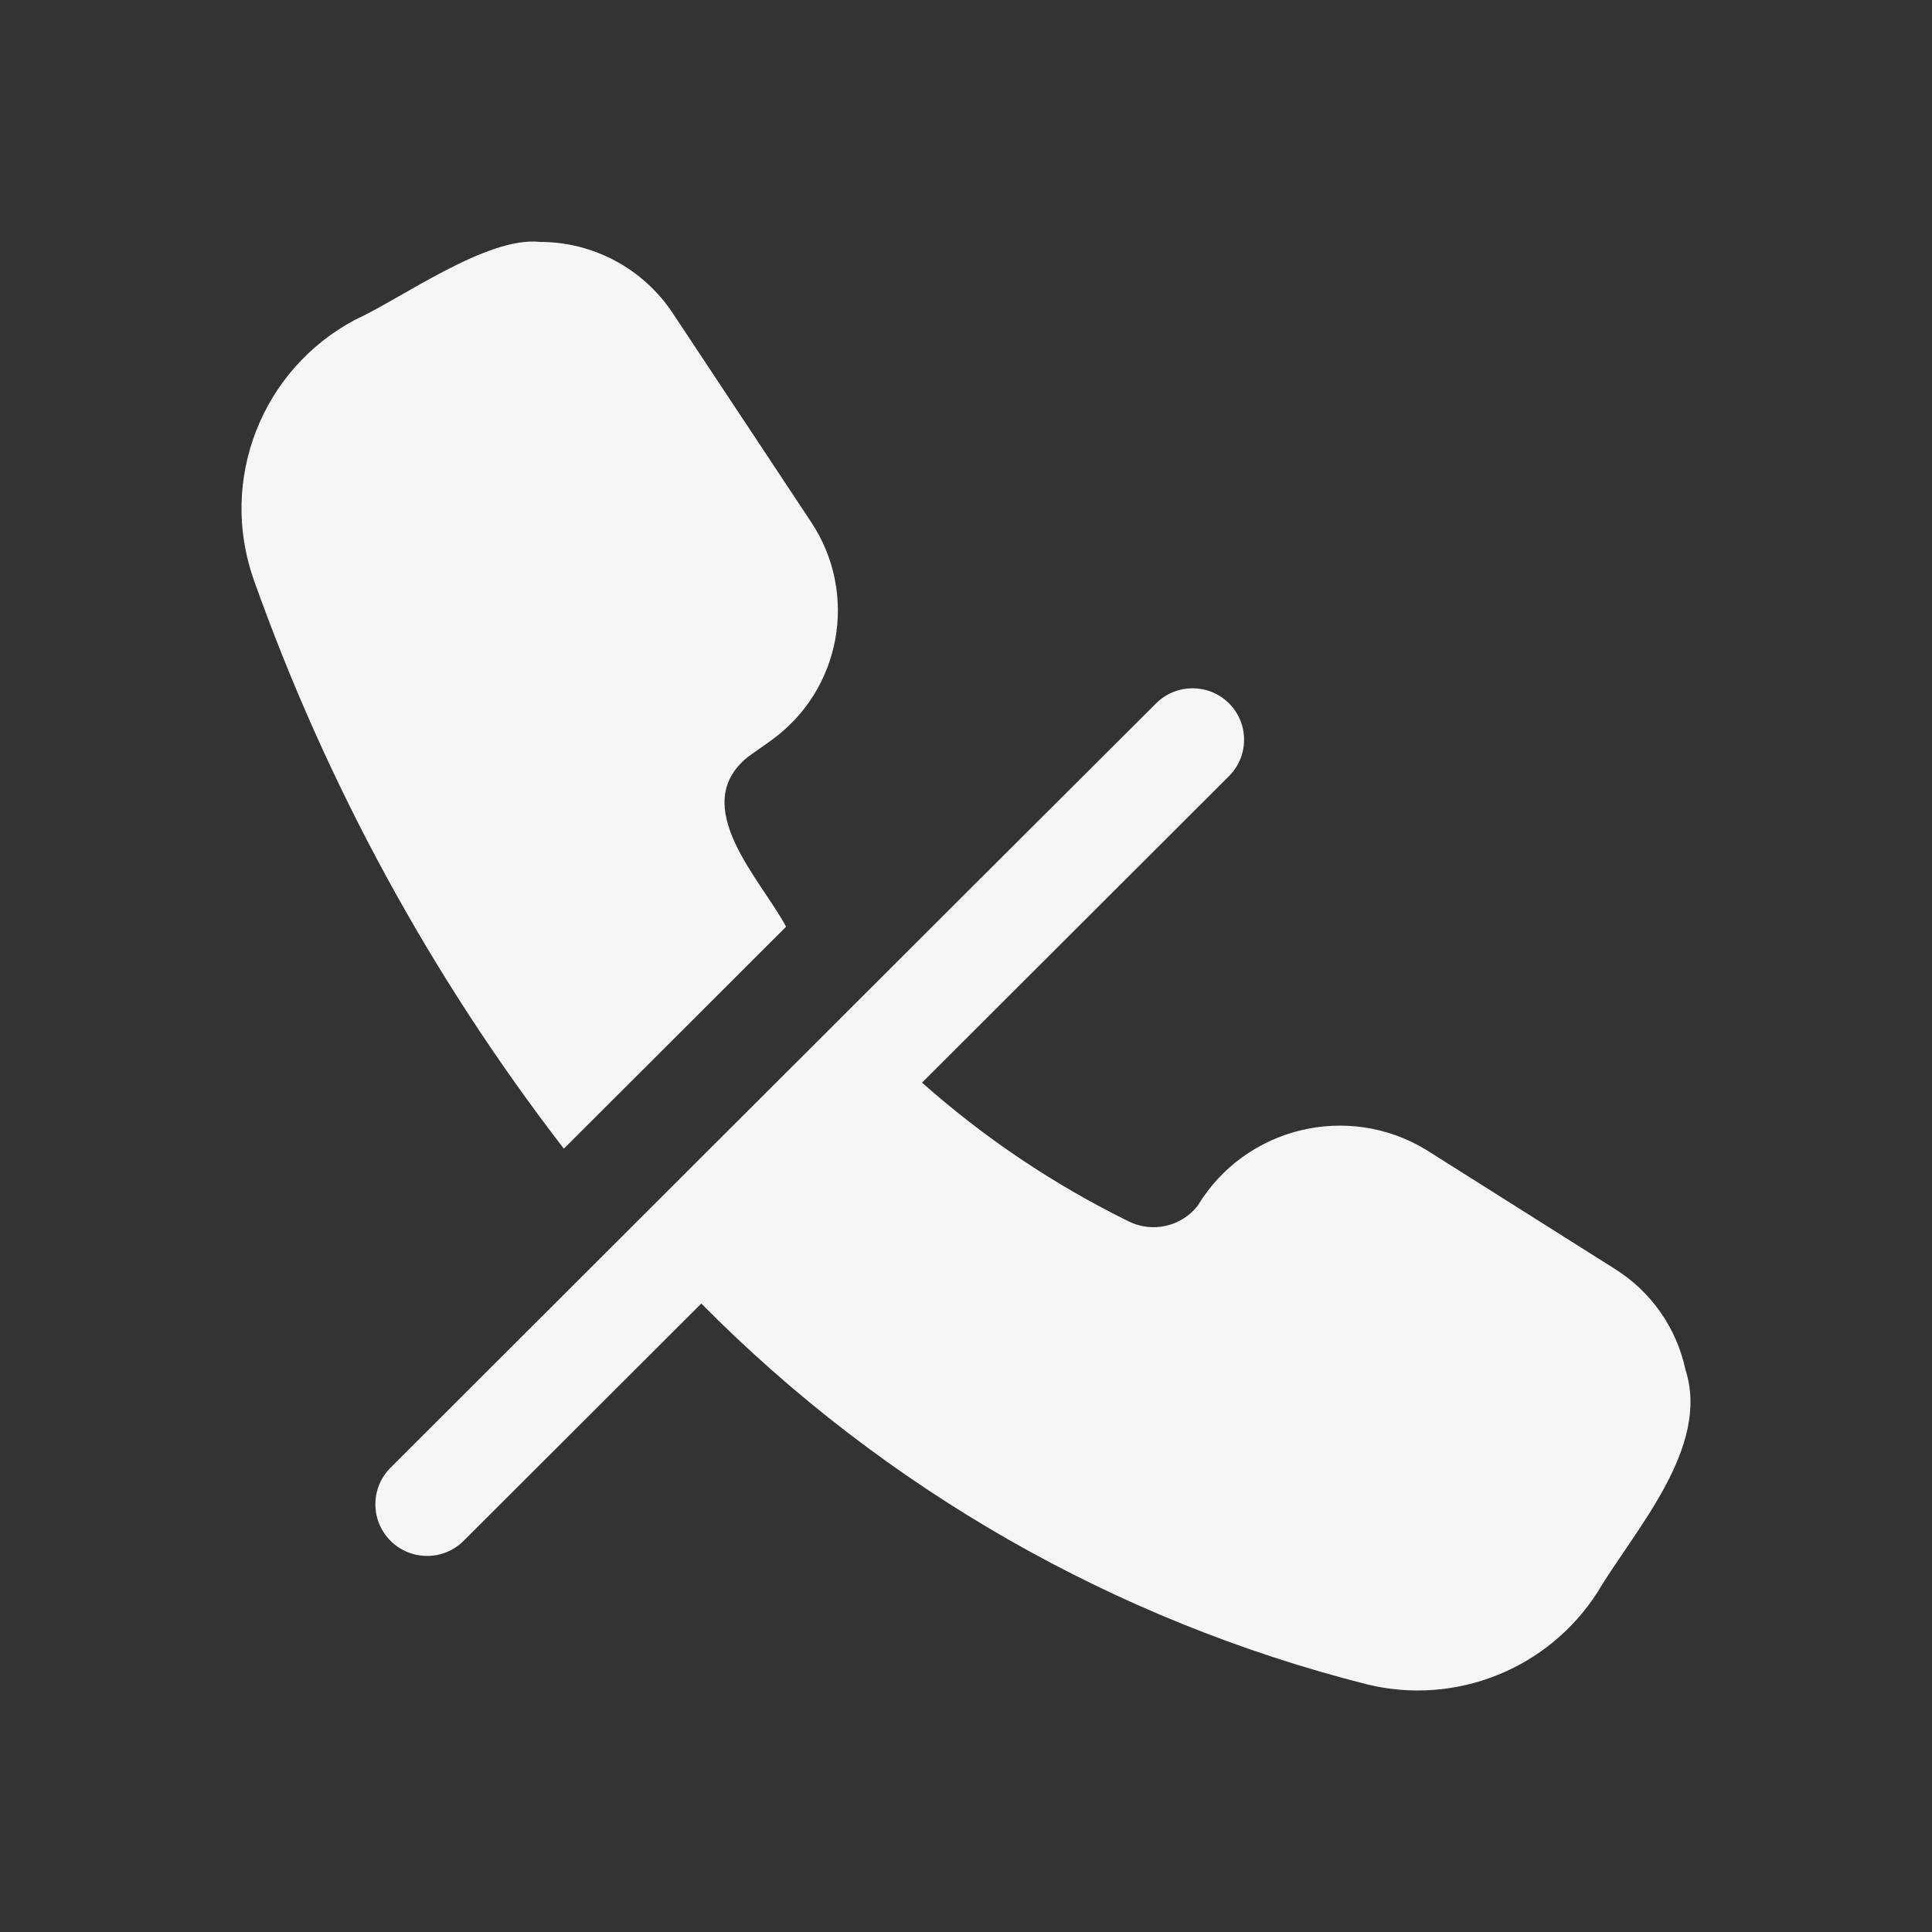
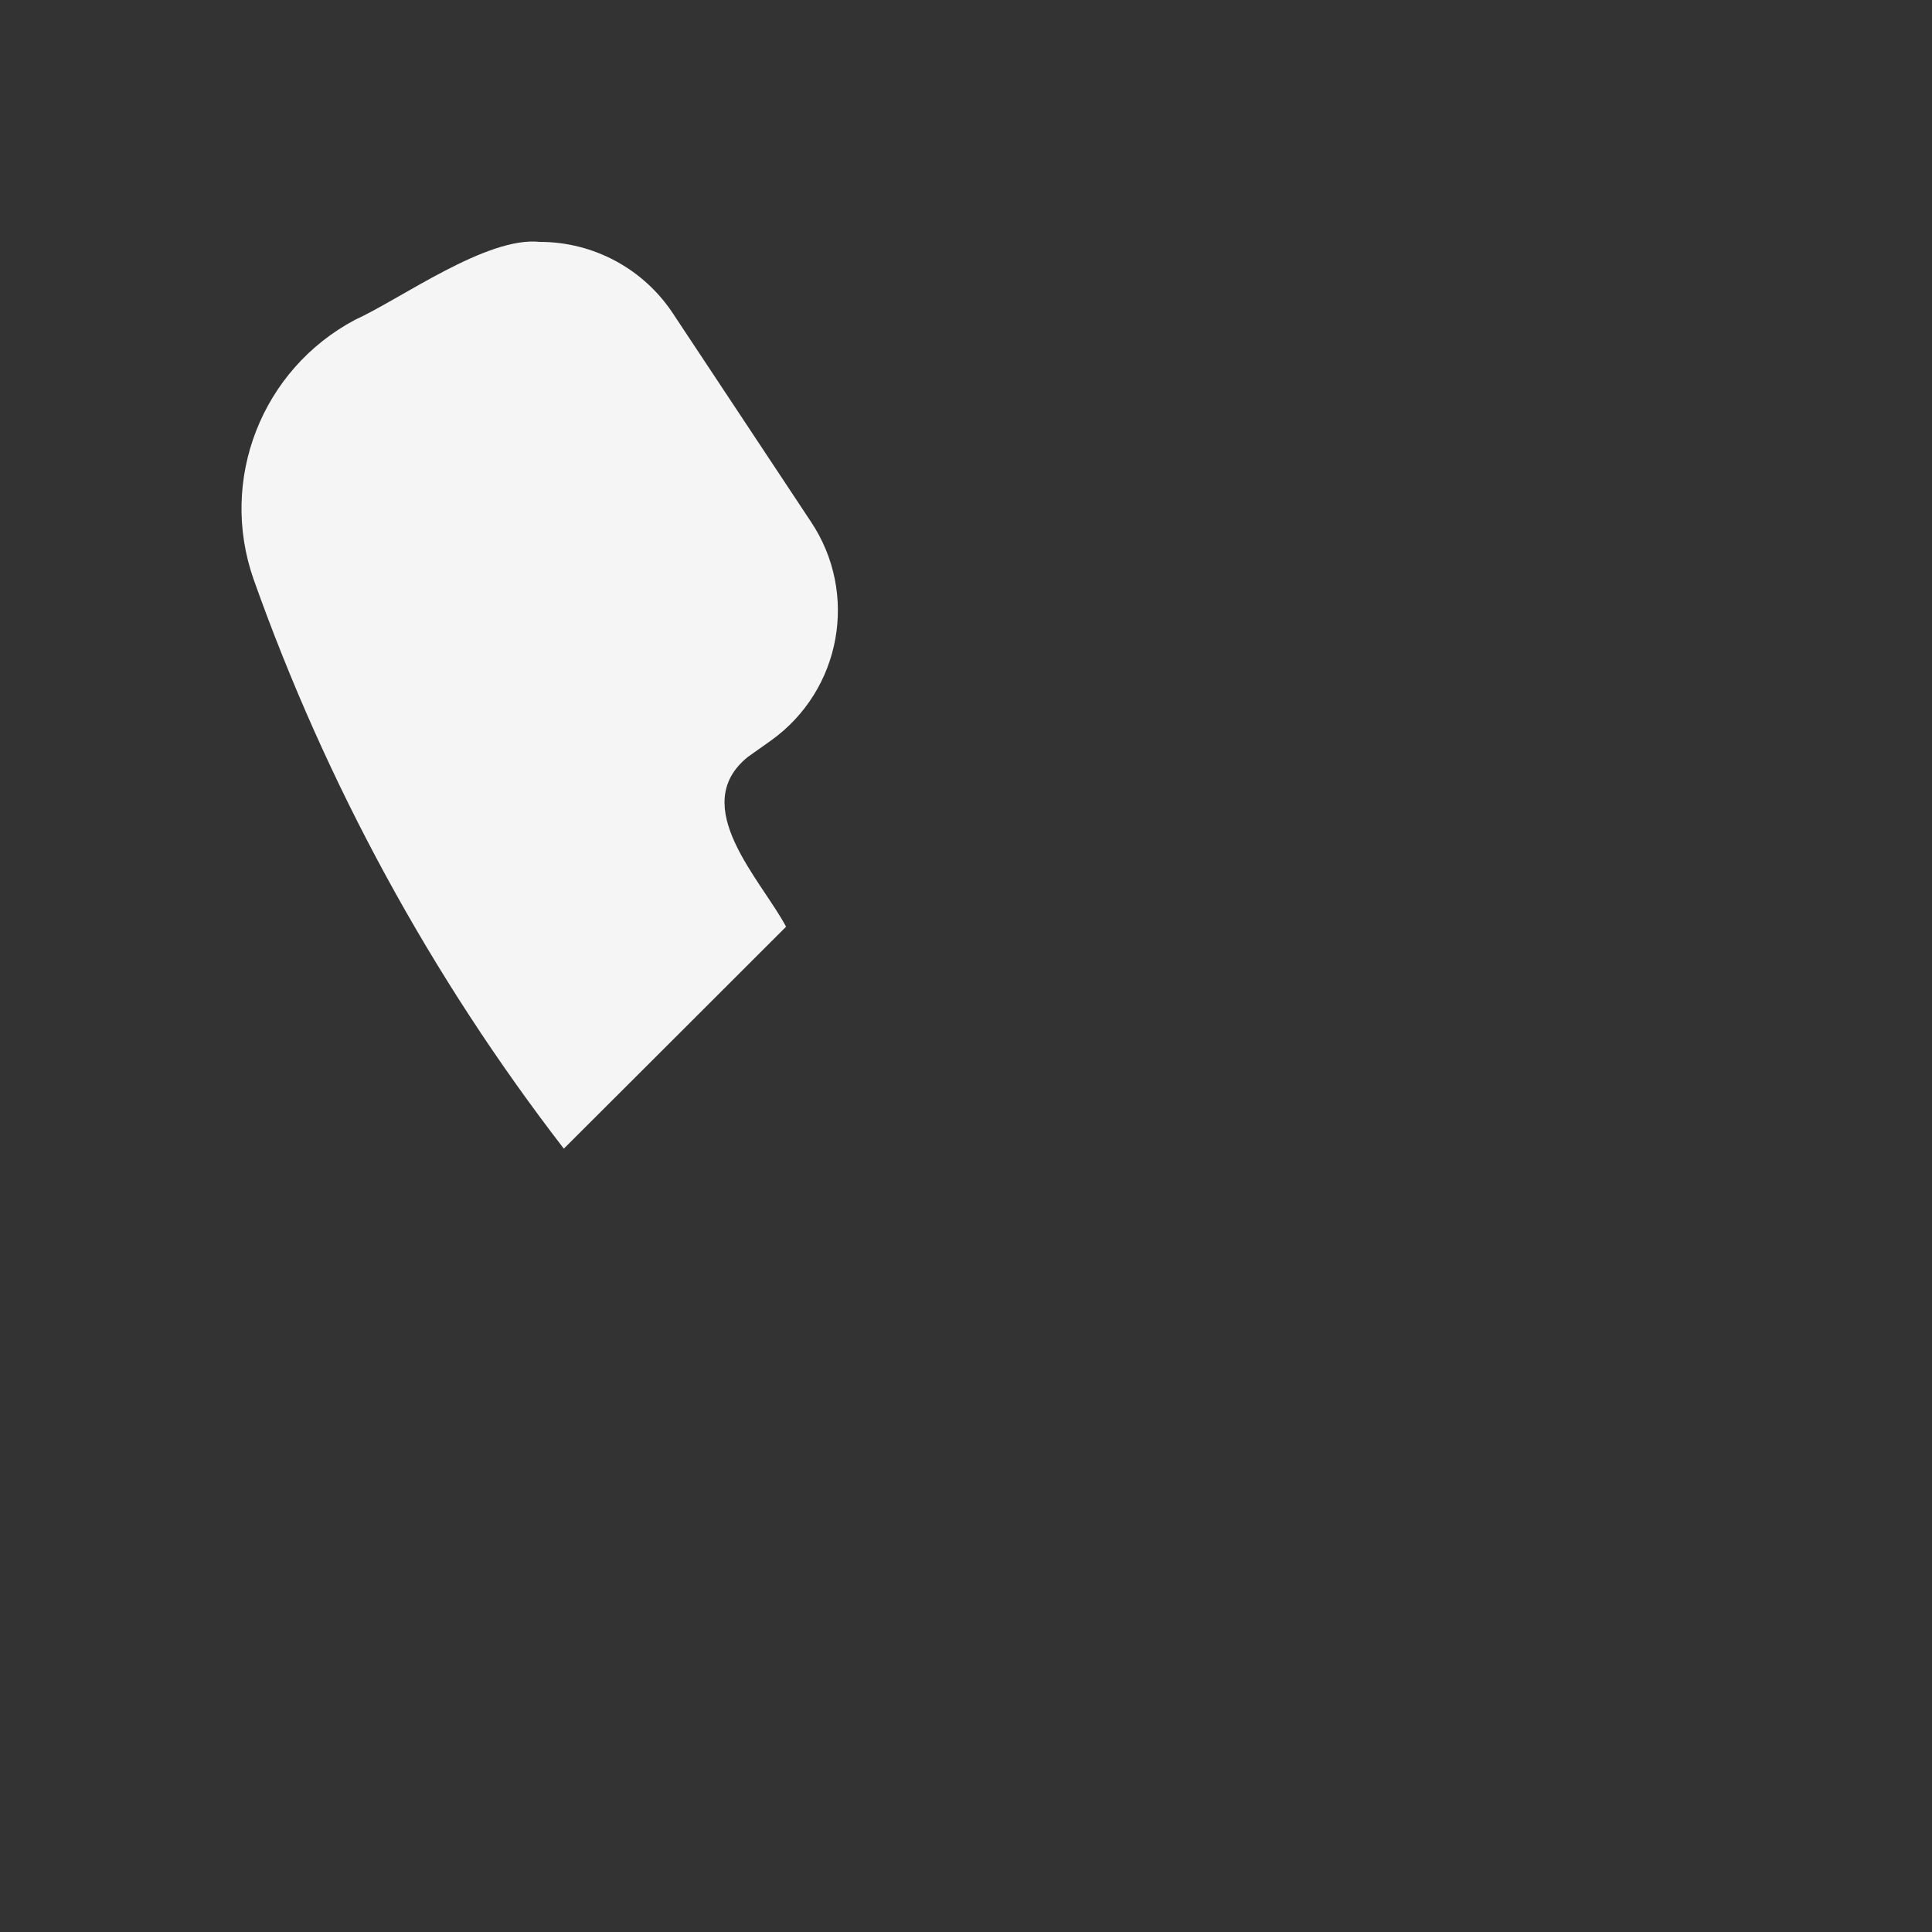
<svg xmlns="http://www.w3.org/2000/svg" width="24" height="24" viewBox="0 0 24 24" fill="none">
  <rect x="0" y="0" width="24" height="24" fill="#333333" stroke="none" />
  <g id="icon/no call">
    <g id="Vector">
      <path d="M9.765 11.512C9.454 10.927 8.537 10.011 9.29 9.403L9.579 9.198C10.451 8.573 10.669 7.371 10.073 6.48L8.365 3.902C8 3.343 7.377 3.005 6.708 3.005C6.047 2.933 4.986 3.71 4.41 3.973C3.25 4.589 2.715 5.96 3.151 7.198C4.054 9.743 5.354 12.13 7.004 14.269C7.004 14.269 9.306 11.972 9.765 11.512Z" fill="#F5F5F5" />
-       <path d="M20.937 17.013C20.826 16.492 20.506 16.038 20.051 15.757L17.714 14.282C16.739 13.692 15.47 14.002 14.879 14.976C14.878 14.977 14.877 14.979 14.876 14.981C14.672 15.238 14.316 15.318 14.022 15.173C13.092 14.716 12.228 14.136 11.454 13.449L15.274 9.634C15.52 9.38 15.514 8.976 15.26 8.73C15.011 8.49 14.617 8.49 14.369 8.73C13.095 9.996 5.523 17.563 4.859 18.225C4.604 18.471 4.597 18.877 4.843 19.132C5.09 19.387 5.496 19.395 5.752 19.148L8.712 16.193C10.985 18.493 13.845 20.129 16.982 20.924C18.084 21.193 19.235 20.732 19.846 19.777C20.3 19.011 21.252 17.987 20.937 17.013Z" fill="#F5F5F5" />
    </g>
  </g>
</svg>